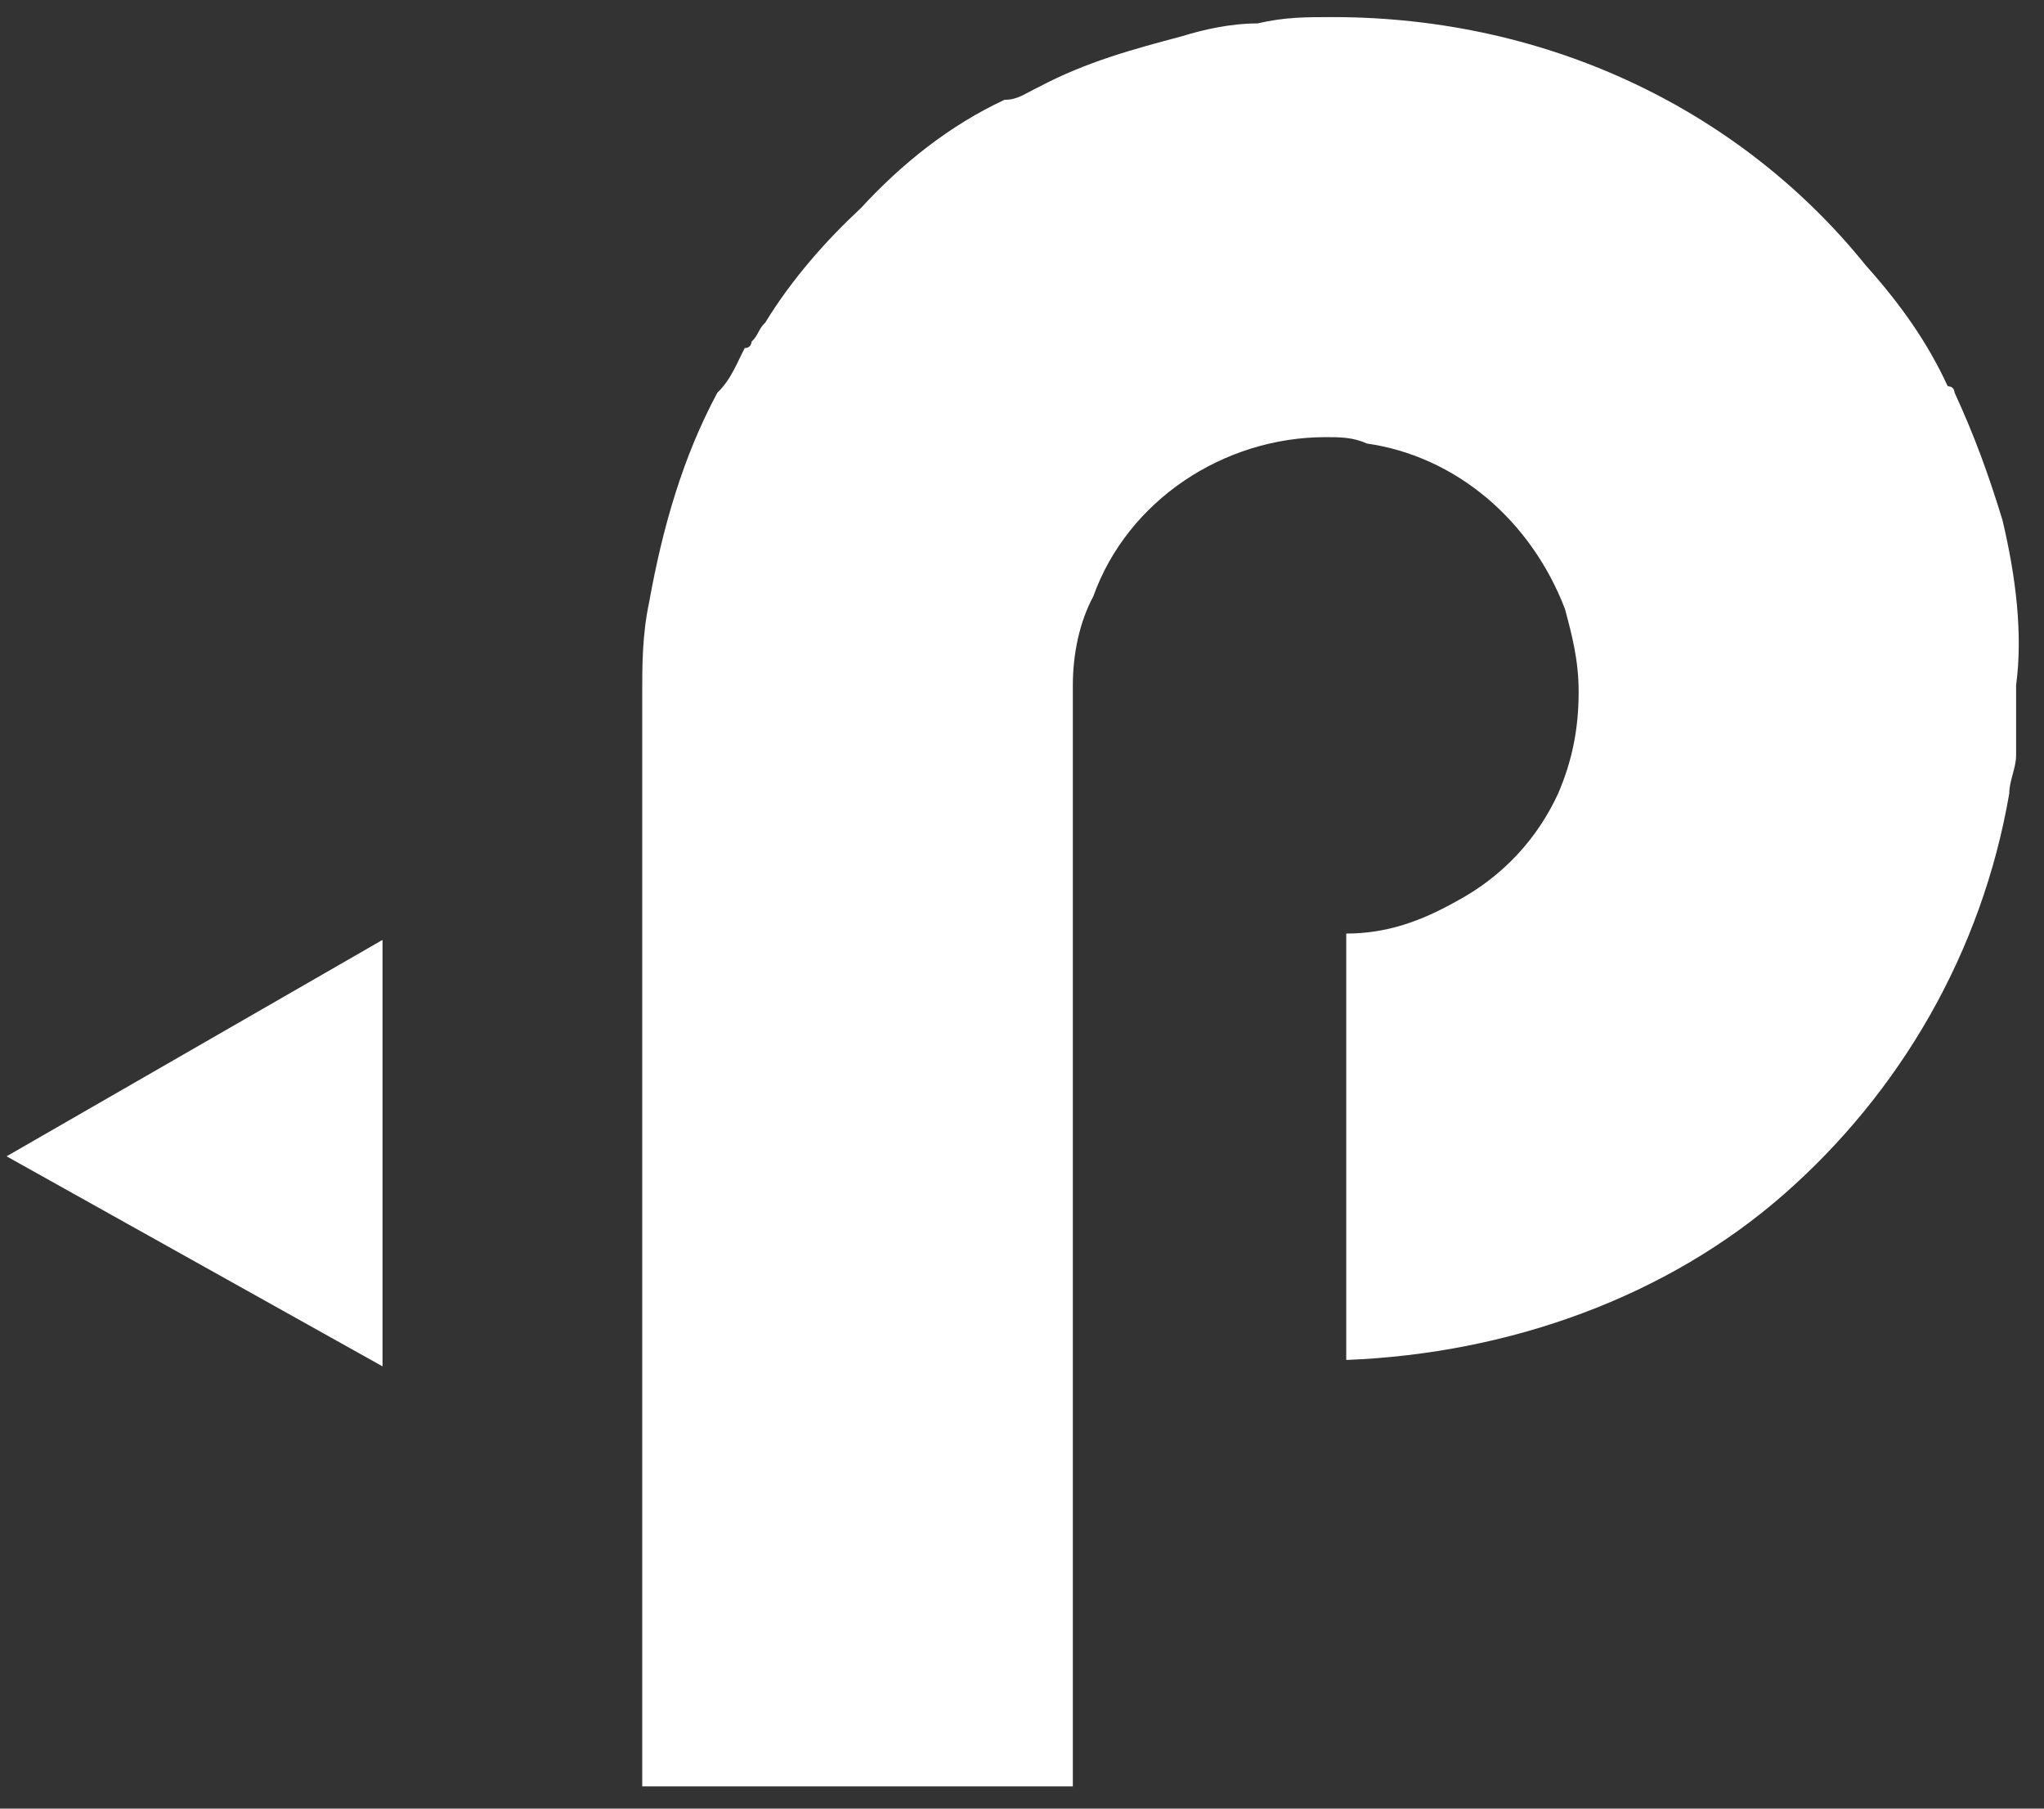
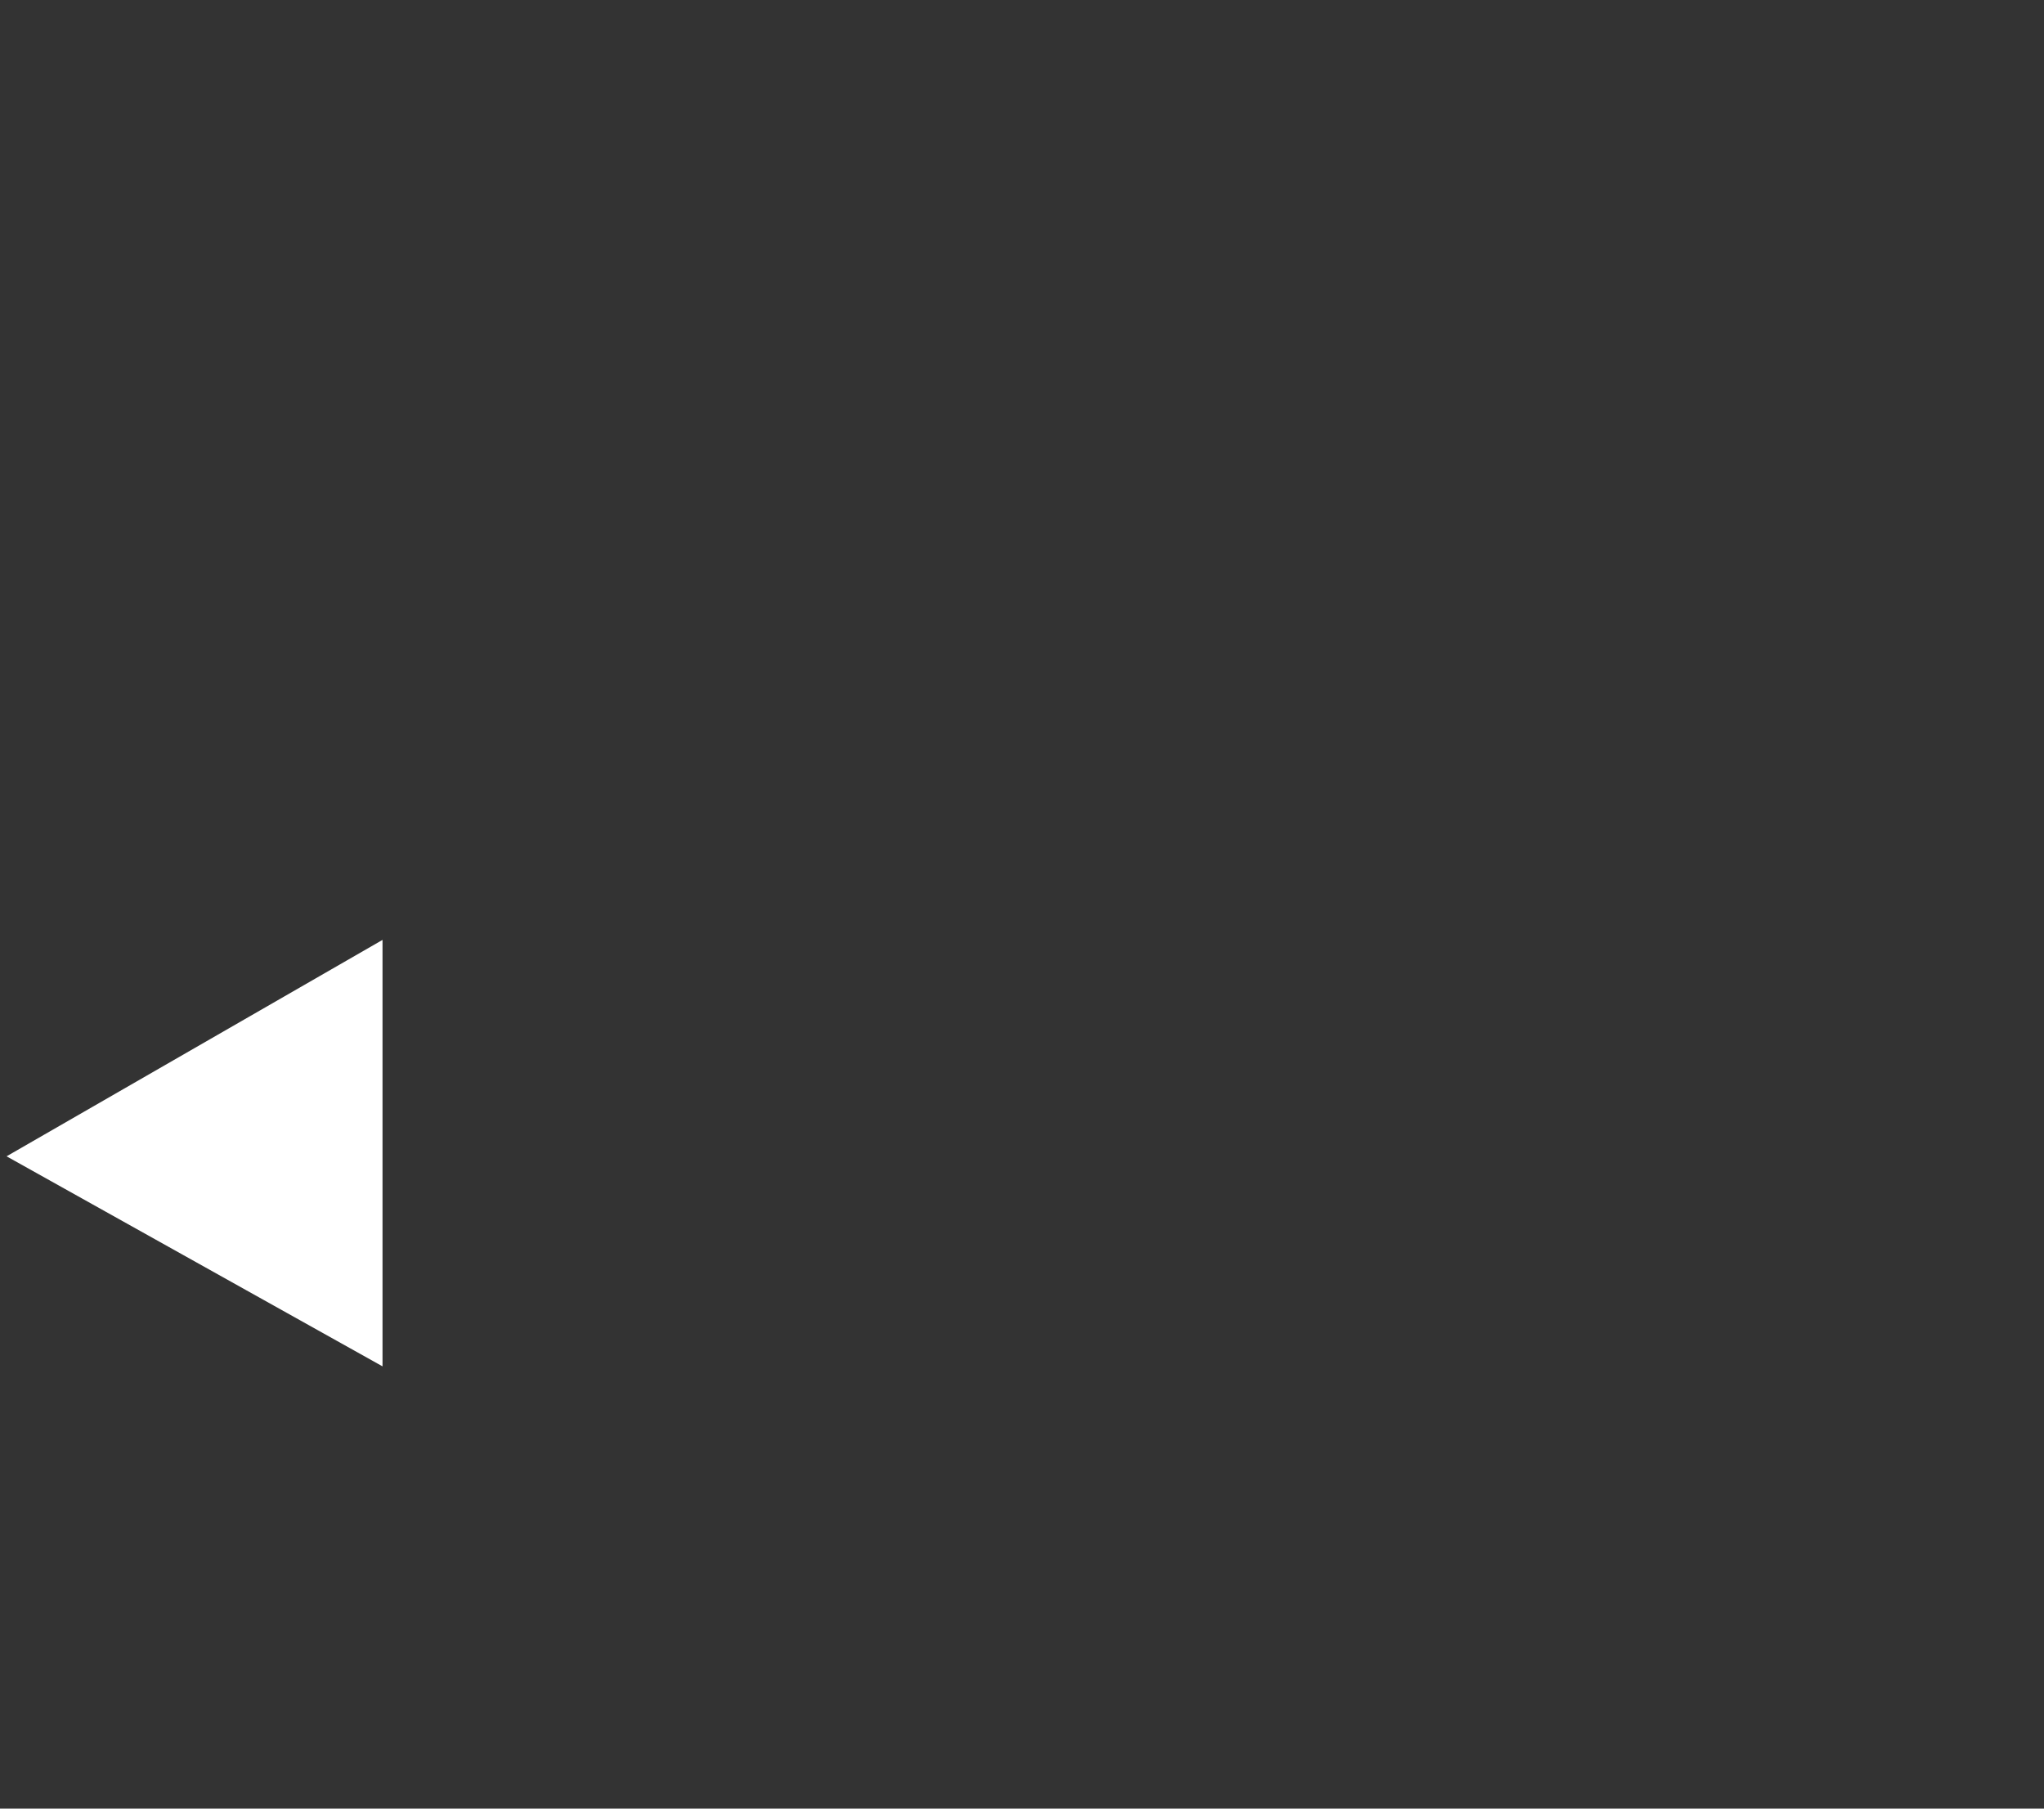
<svg xmlns="http://www.w3.org/2000/svg" width="78" height="69" viewBox="0 0 78 69" fill="none">
  <rect x="0" y="0" width="78" height="69" fill="#333333" stroke="none" />
  <path d="M14.597 52.127V35.858L0.251 44.114L14.597 52.127Z" fill="white" />
-   <path d="M76.413 19.833C75.891 18.134 75.37 16.677 74.587 14.977C74.587 14.977 74.587 14.735 74.326 14.735C73.544 13.035 72.5 11.578 71.196 10.121C66.501 4.294 59.198 0.652 50.852 0.652C49.808 0.652 49.026 0.652 47.982 0.894C46.939 0.894 45.896 1.137 45.113 1.38C43.288 1.866 41.462 2.351 39.636 3.322C39.114 3.565 38.853 3.808 38.332 3.808C36.245 4.779 34.419 6.236 32.855 7.936C31.55 9.15 30.246 10.607 29.203 12.306C28.942 12.549 28.942 12.792 28.681 13.035C28.681 13.035 28.681 13.278 28.42 13.278C28.159 13.763 27.899 14.492 27.377 14.977C26.073 17.405 25.291 20.076 24.769 22.99C24.508 24.204 24.508 25.418 24.508 26.389V29.303V31.245V34.402V66.452V68.152H25.29H40.94V53.583V52.855V50.184V49.941V34.402V34.159V33.43V30.76V30.274V26.632C40.94 26.389 40.94 26.389 40.94 26.146C40.94 24.932 41.201 23.718 41.723 22.747C43.027 19.105 46.678 16.677 50.591 16.677C51.112 16.677 51.634 16.677 52.156 16.92C55.547 17.405 58.416 19.833 59.72 23.233C59.98 24.204 60.242 25.175 60.242 26.389C60.242 27.846 59.981 29.06 59.459 30.274C58.676 31.974 57.372 33.431 55.547 34.402C54.242 35.13 52.938 35.616 51.373 35.616V39.743V39.986V44.357V51.883C57.633 51.641 63.632 49.456 68.066 45.571C72.501 41.686 75.63 36.344 76.674 30.274C76.674 29.788 76.935 29.303 76.935 28.817C76.935 28.089 76.935 27.117 76.935 26.146C77.195 24.204 76.934 22.019 76.413 19.833Z" fill="white" />
</svg>